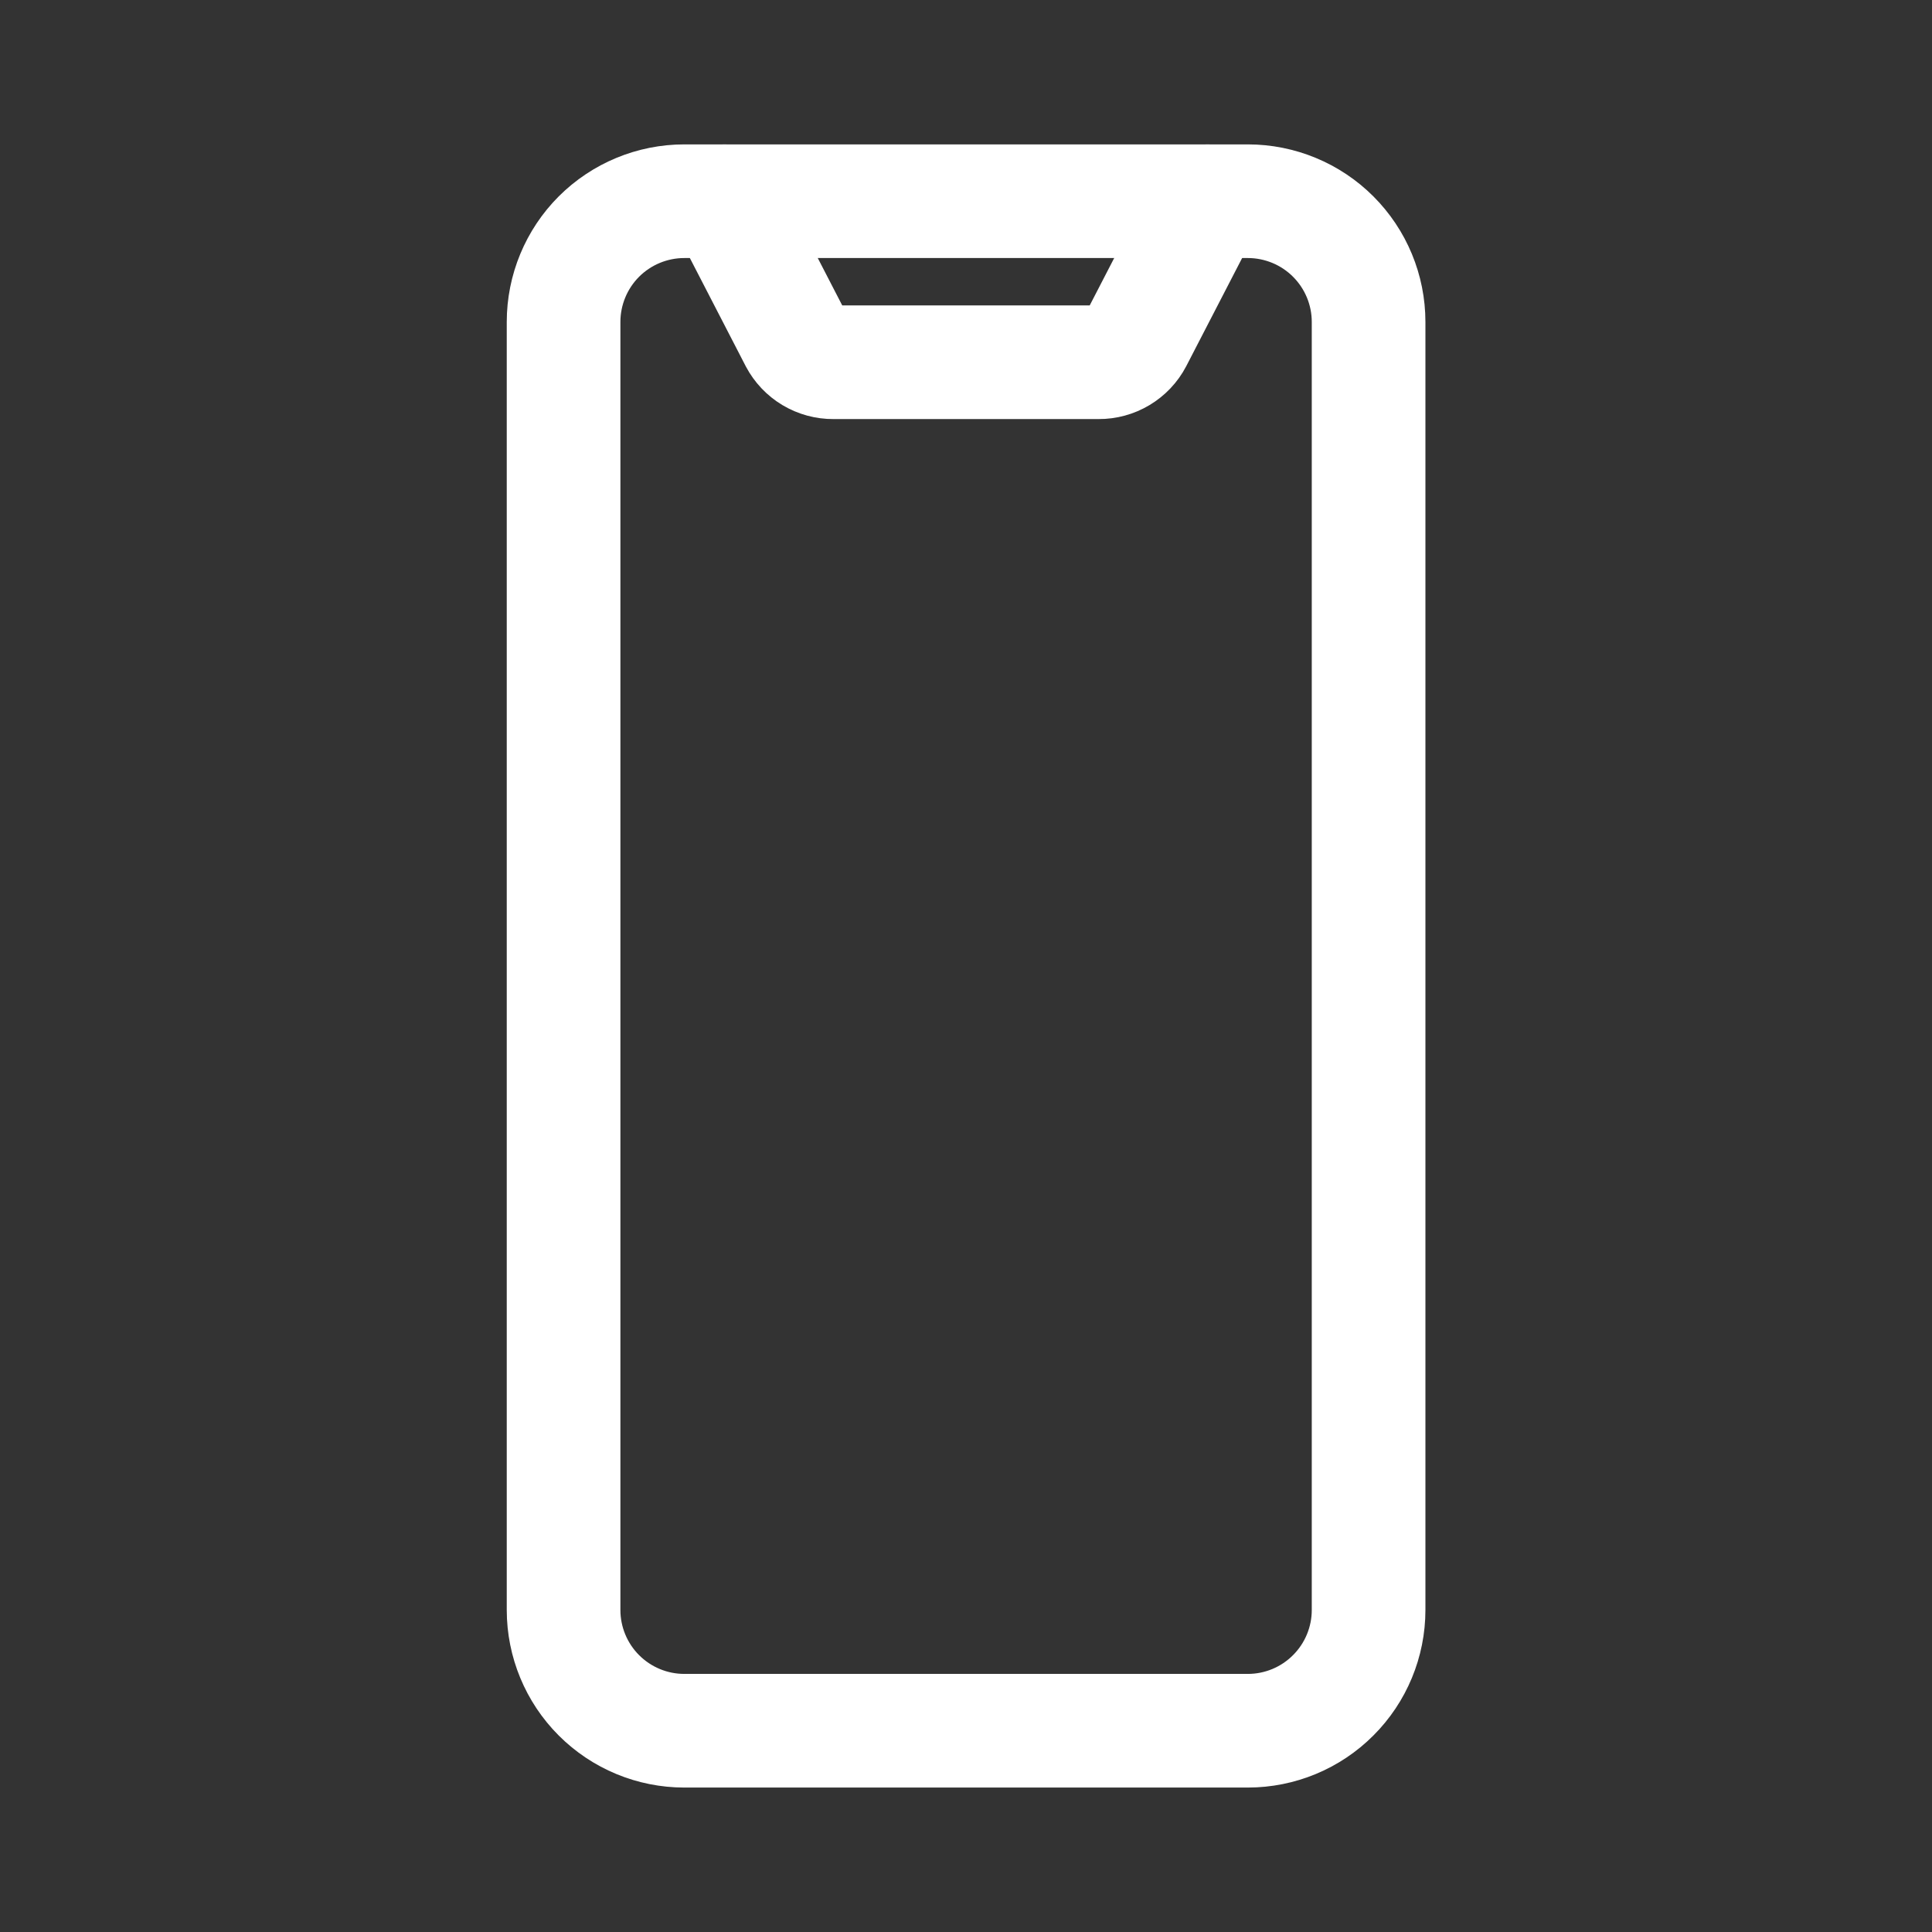
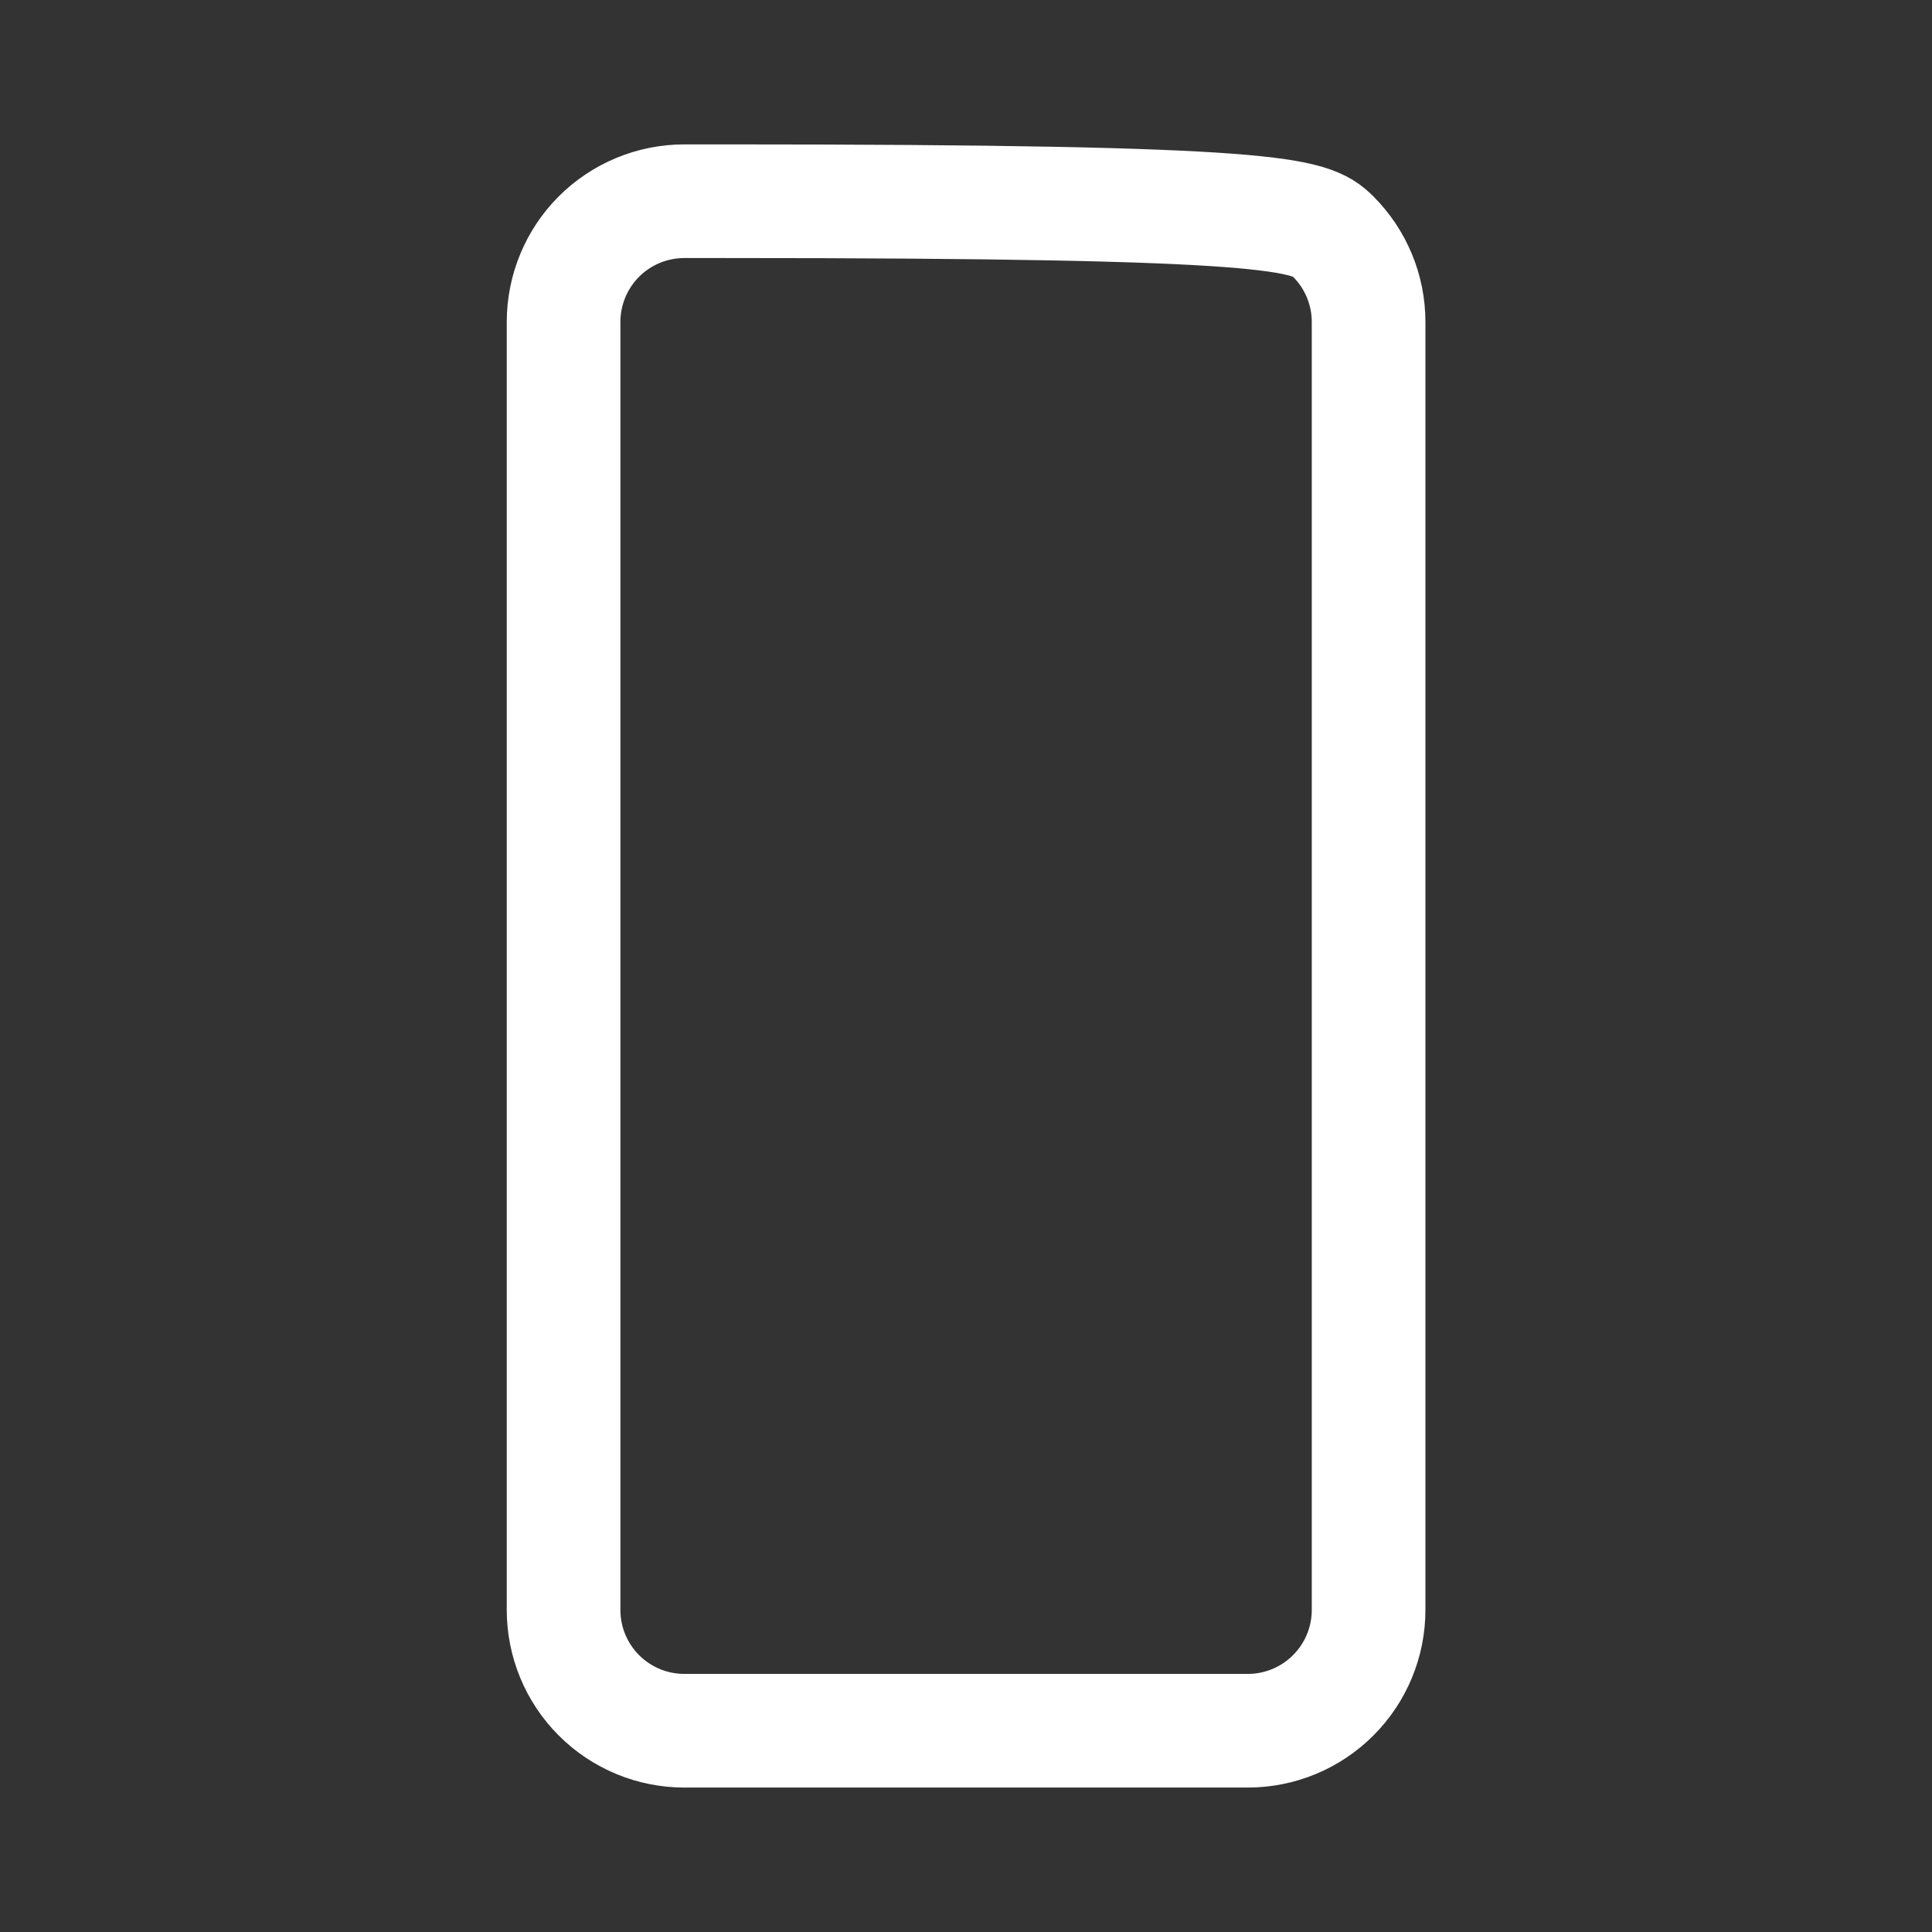
<svg xmlns="http://www.w3.org/2000/svg" width="34" height="34" viewBox="0 0 34 34" fill="none">
  <rect x="0" y="0" width="34" height="34" fill="#333333" stroke="none" />
-   <path d="M12.751 3.541H21.96C22.523 3.541 23.064 3.765 23.462 4.163C23.861 4.562 24.085 5.102 24.085 5.666V28.333C24.085 28.896 23.861 29.437 23.462 29.835C23.064 30.234 22.523 30.458 21.96 30.458H12.043C11.479 30.458 10.939 30.234 10.54 29.835C10.142 29.437 9.918 28.896 9.918 28.333V5.666C9.918 5.102 10.142 4.562 10.54 4.163C10.939 3.765 11.479 3.541 12.043 3.541H12.751Z" stroke="white" stroke-width="2" stroke-linecap="round" stroke-linejoin="round" />
-   <path d="M21.25 3.542L19.988 5.984C19.926 6.103 19.831 6.202 19.716 6.271C19.601 6.34 19.469 6.376 19.334 6.375H14.665C14.531 6.376 14.399 6.34 14.283 6.271C14.168 6.202 14.074 6.103 14.011 5.984L12.75 3.542" stroke="white" stroke-width="2" stroke-linecap="round" stroke-linejoin="round" />
+   <path d="M12.751 3.541C22.523 3.541 23.064 3.765 23.462 4.163C23.861 4.562 24.085 5.102 24.085 5.666V28.333C24.085 28.896 23.861 29.437 23.462 29.835C23.064 30.234 22.523 30.458 21.96 30.458H12.043C11.479 30.458 10.939 30.234 10.54 29.835C10.142 29.437 9.918 28.896 9.918 28.333V5.666C9.918 5.102 10.142 4.562 10.54 4.163C10.939 3.765 11.479 3.541 12.043 3.541H12.751Z" stroke="white" stroke-width="2" stroke-linecap="round" stroke-linejoin="round" />
</svg>